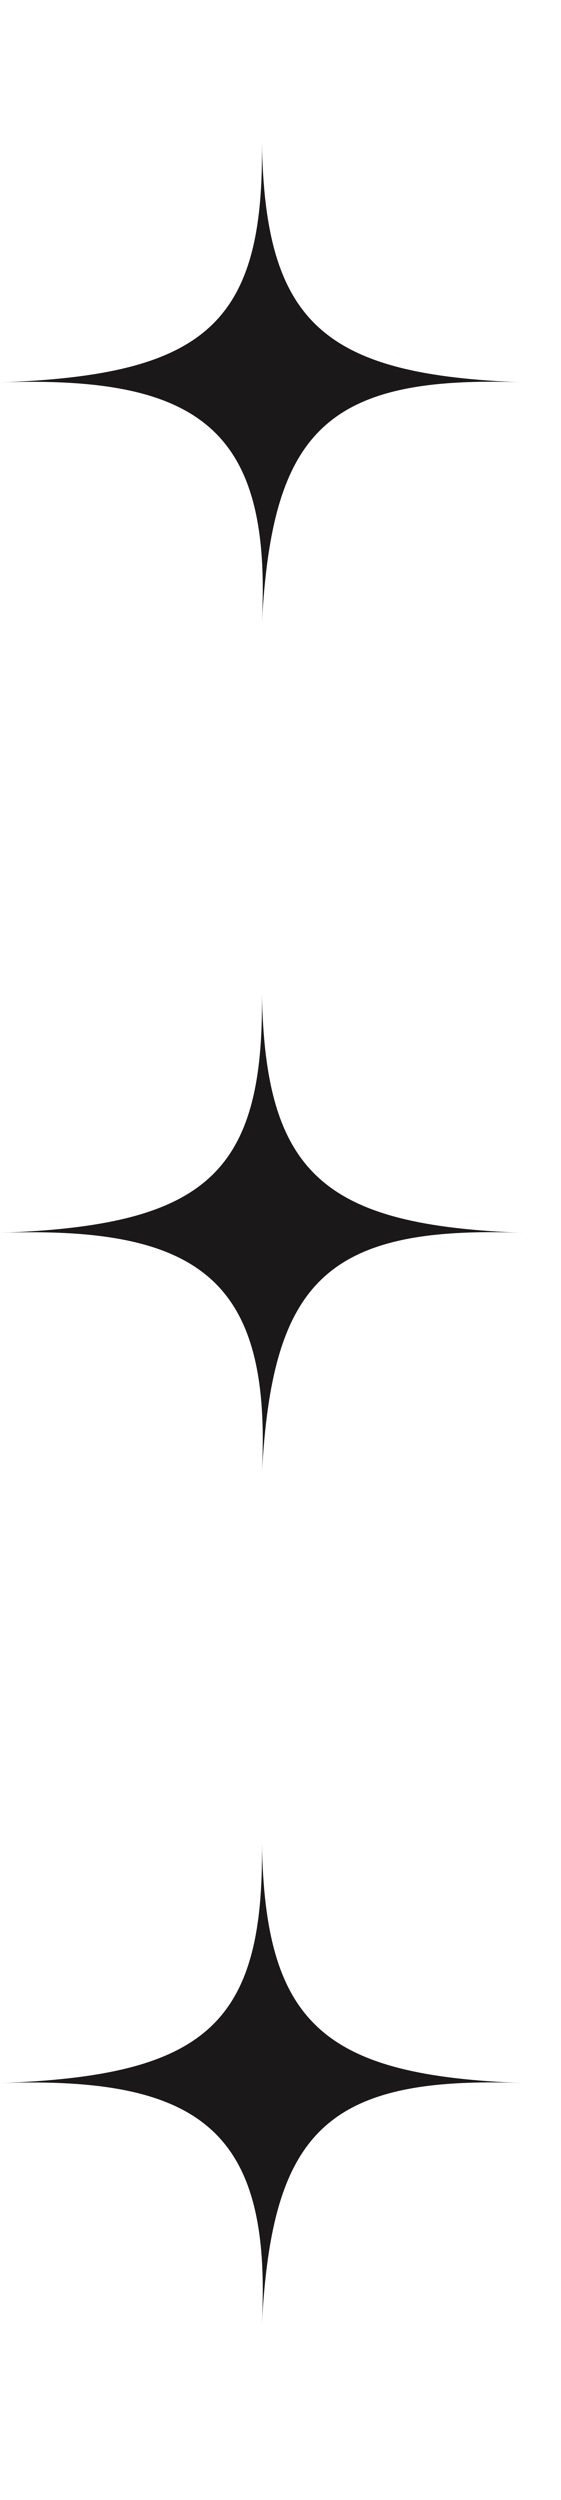
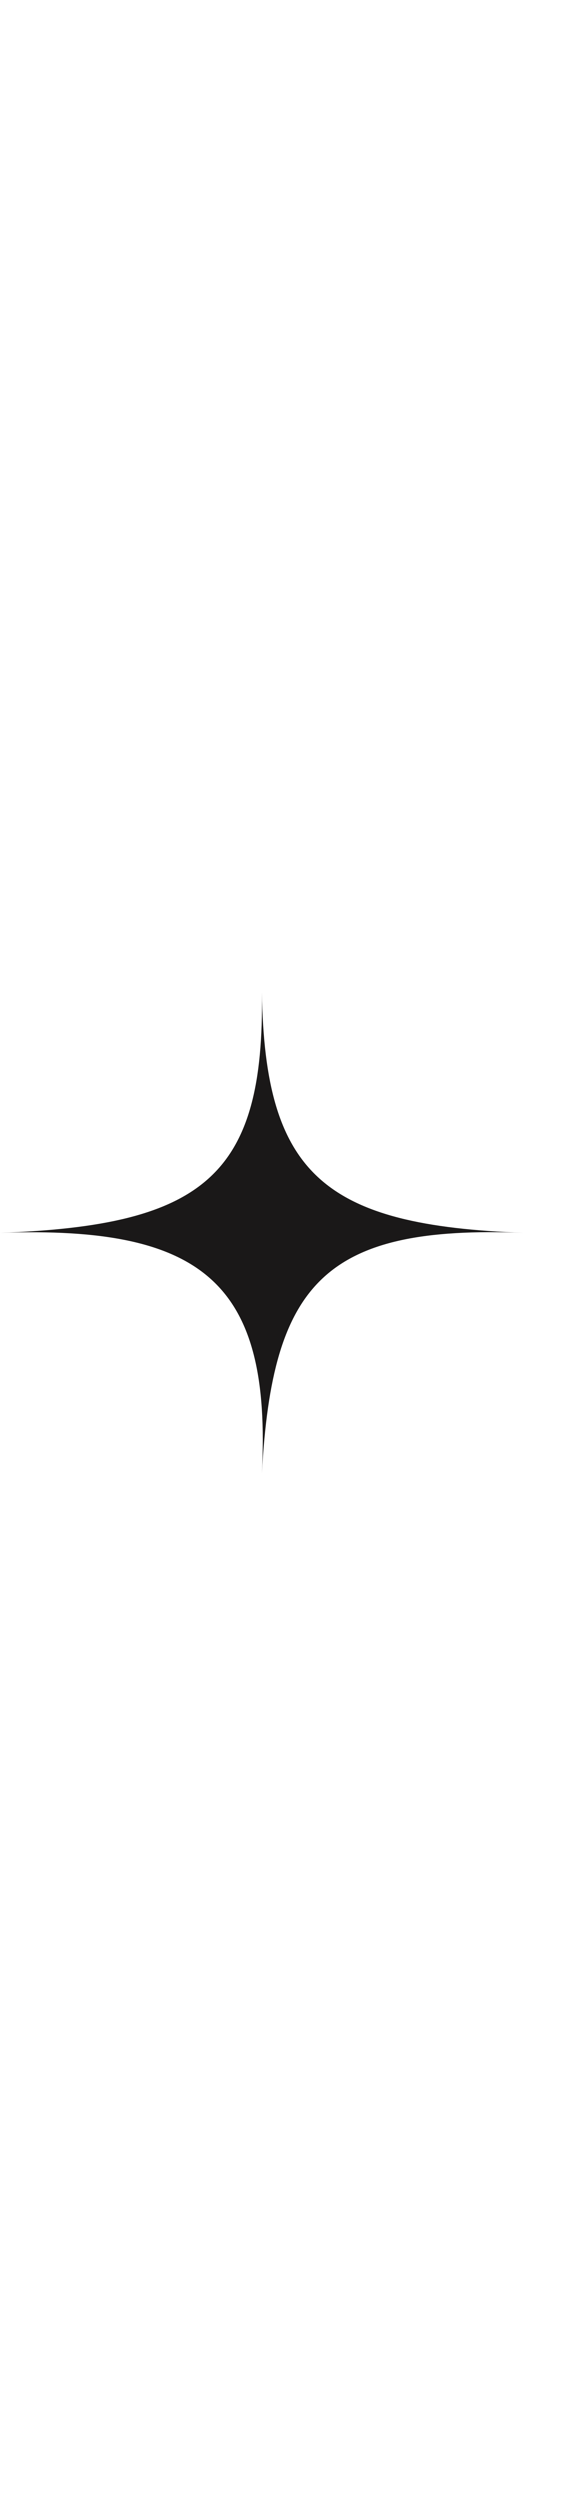
<svg xmlns="http://www.w3.org/2000/svg" fill="none" height="100%" overflow="visible" preserveAspectRatio="none" style="display: block;" viewBox="0 0 11 49" width="100%">
  <g id="Group 31">
    <g id="Frame 22">
-       <path d="M-5.4132e-05 7.495C4.018 7.352 5.187 6.357 5.135 2.781C5.194 6.358 6.361 7.352 10.27 7.495C6.375 7.343 5.34 8.469 5.135 12.209C5.324 8.503 4.012 7.352 -5.4132e-05 7.495Z" fill="#1A1818" id="Rectangle 179" />
-     </g>
+       </g>
    <g id="Frame 23">
      <path d="M-5.4132e-05 24.163C4.018 24.02 5.187 23.026 5.135 19.449C5.194 23.026 6.361 24.02 10.27 24.163C6.375 24.011 5.34 25.137 5.135 28.877C5.324 25.171 4.012 24.02 -5.4132e-05 24.163Z" fill="#1A1818" id="Rectangle 179_2" />
    </g>
    <g id="Frame 25">
-       <path d="M-5.4132e-05 40.827C4.018 40.684 5.187 39.69 5.135 36.113C5.194 39.69 6.361 40.684 10.27 40.827C6.375 40.675 5.34 41.801 5.135 45.541C5.324 41.835 4.012 40.684 -5.4132e-05 40.827Z" fill="#1A1818" id="Rectangle 179_3" />
-     </g>
+       </g>
  </g>
</svg>